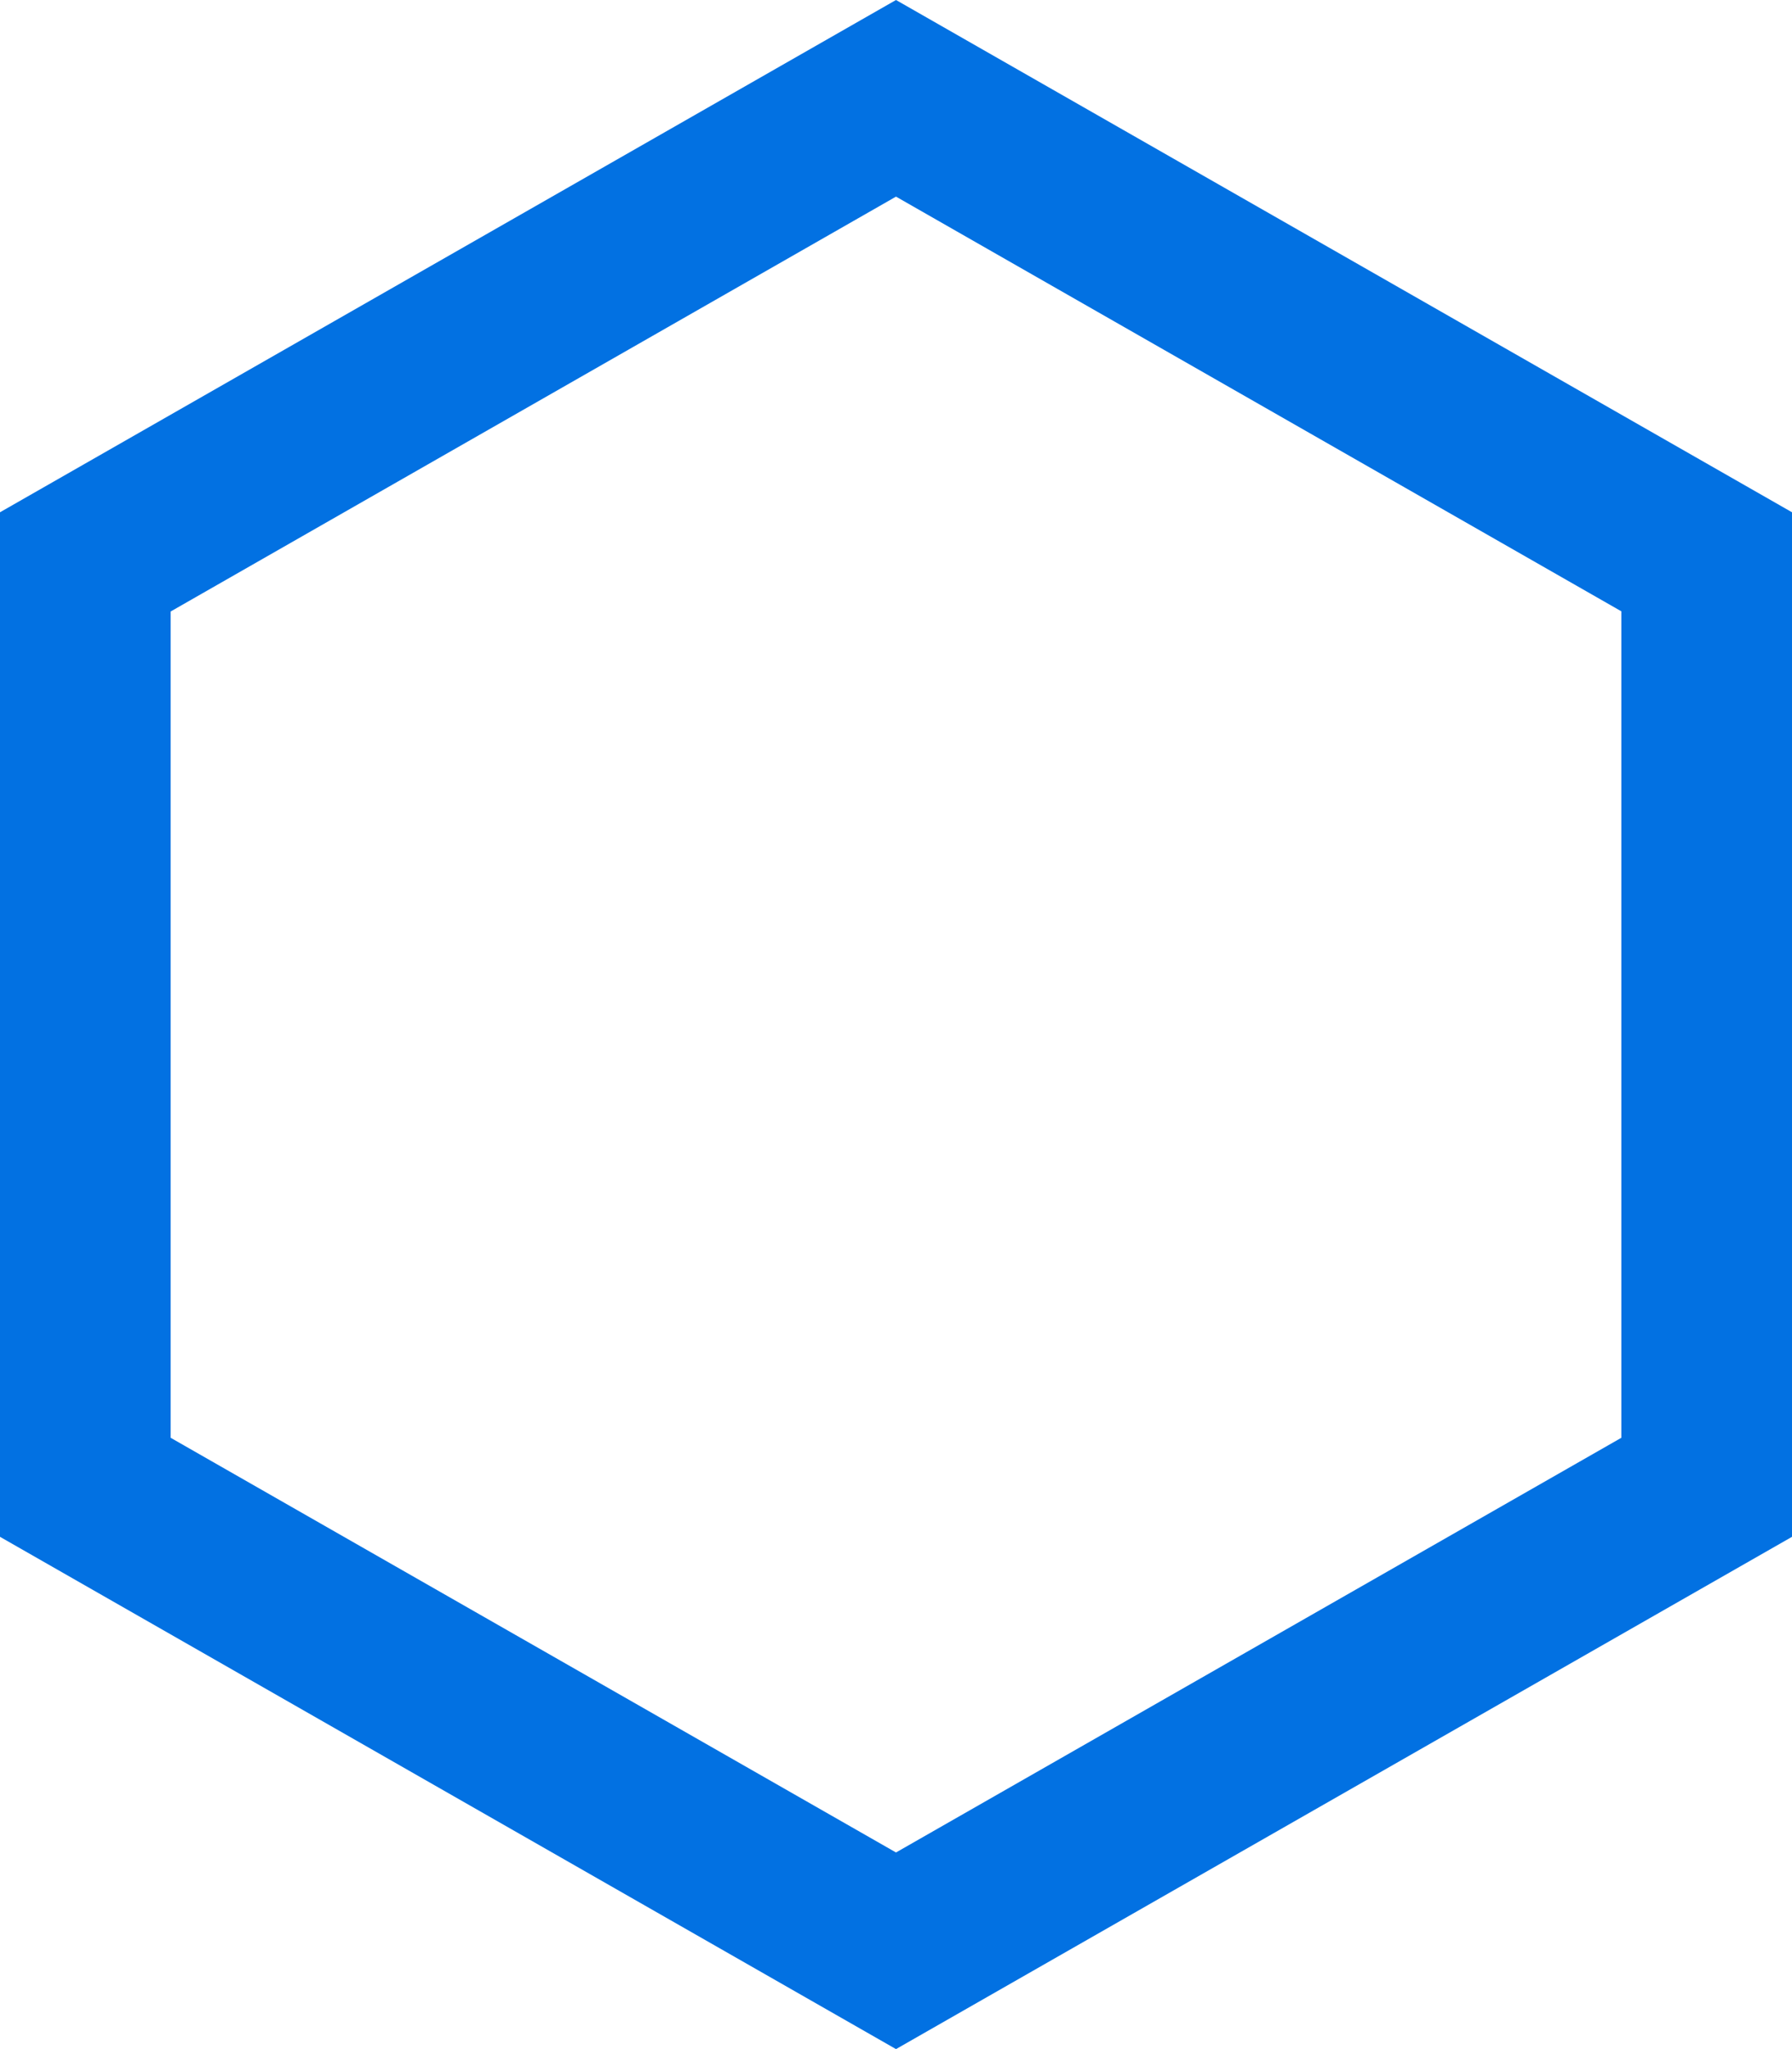
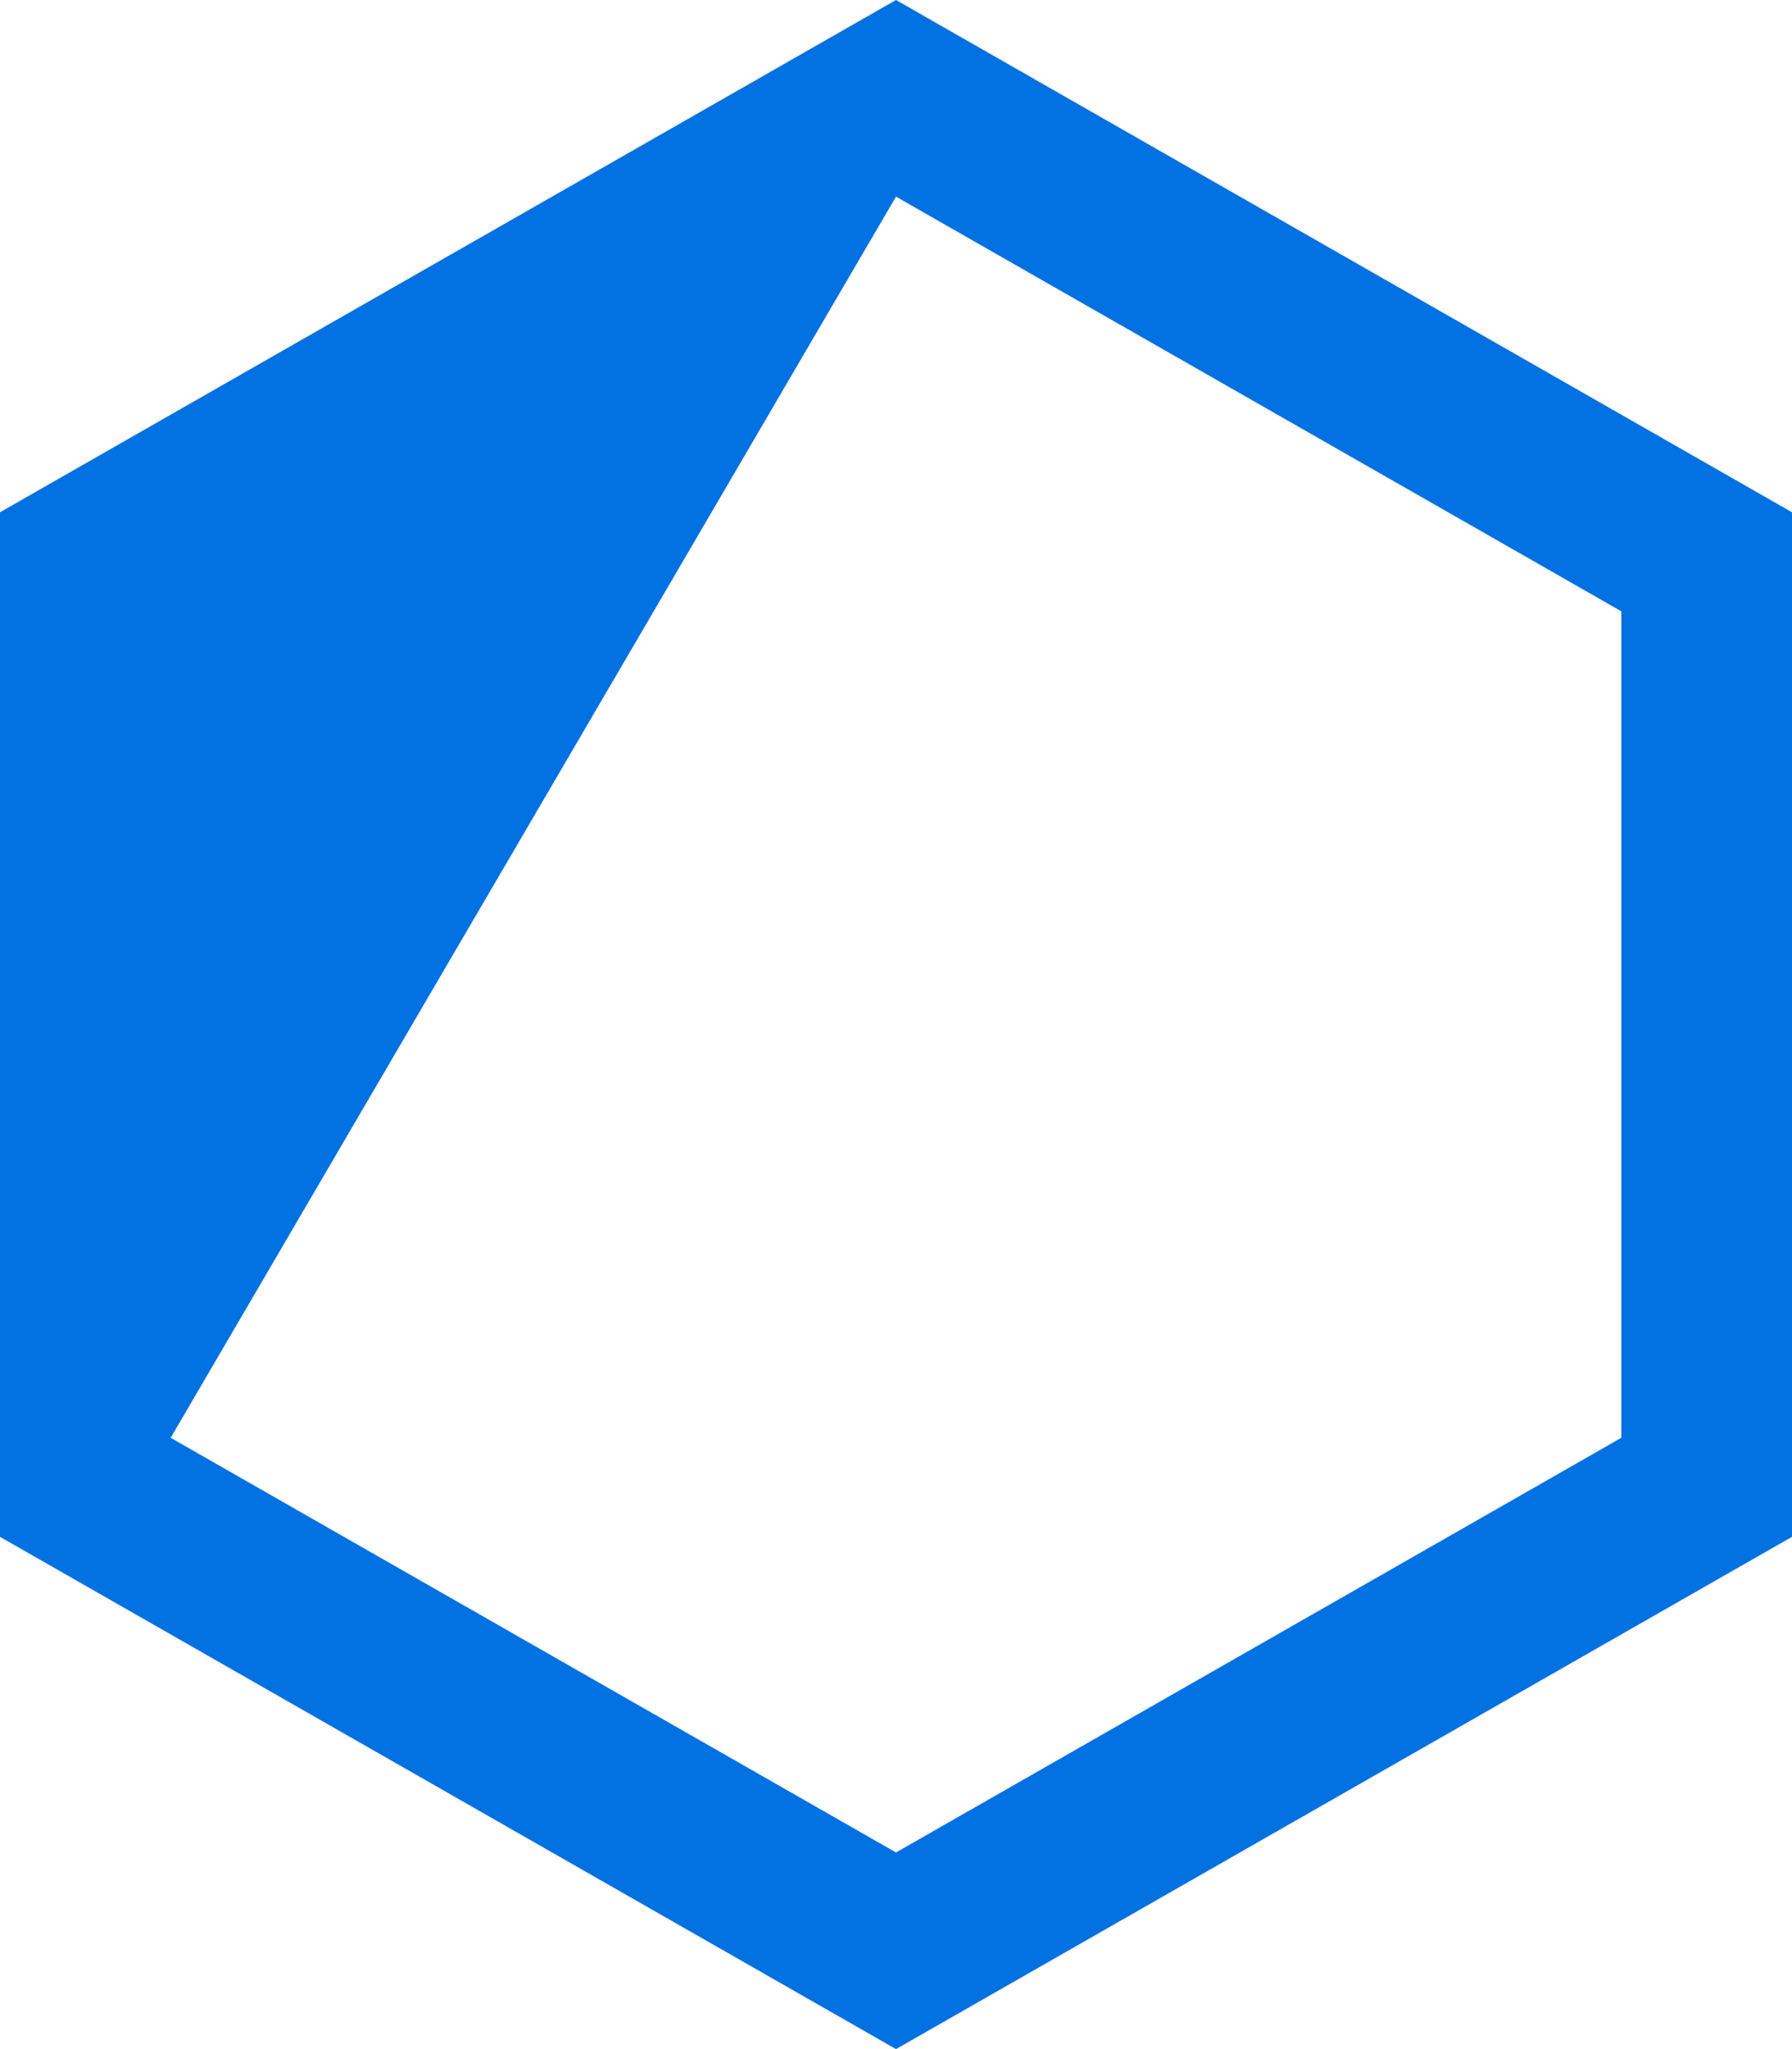
<svg xmlns="http://www.w3.org/2000/svg" version="1.1" viewBox="0 0 21 24">
-   <path d="m10.5 0-10.5 6v12l10.5 6 10.5-6v-12zm0 2.303 8.5 4.857v9.68l-8.5 4.857-8.5-4.857v-9.678z" style="fill:#0271e2" />
+   <path d="m10.5 0-10.5 6v12l10.5 6 10.5-6v-12zm0 2.303 8.5 4.857v9.68l-8.5 4.857-8.5-4.857z" style="fill:#0271e2" />
</svg>